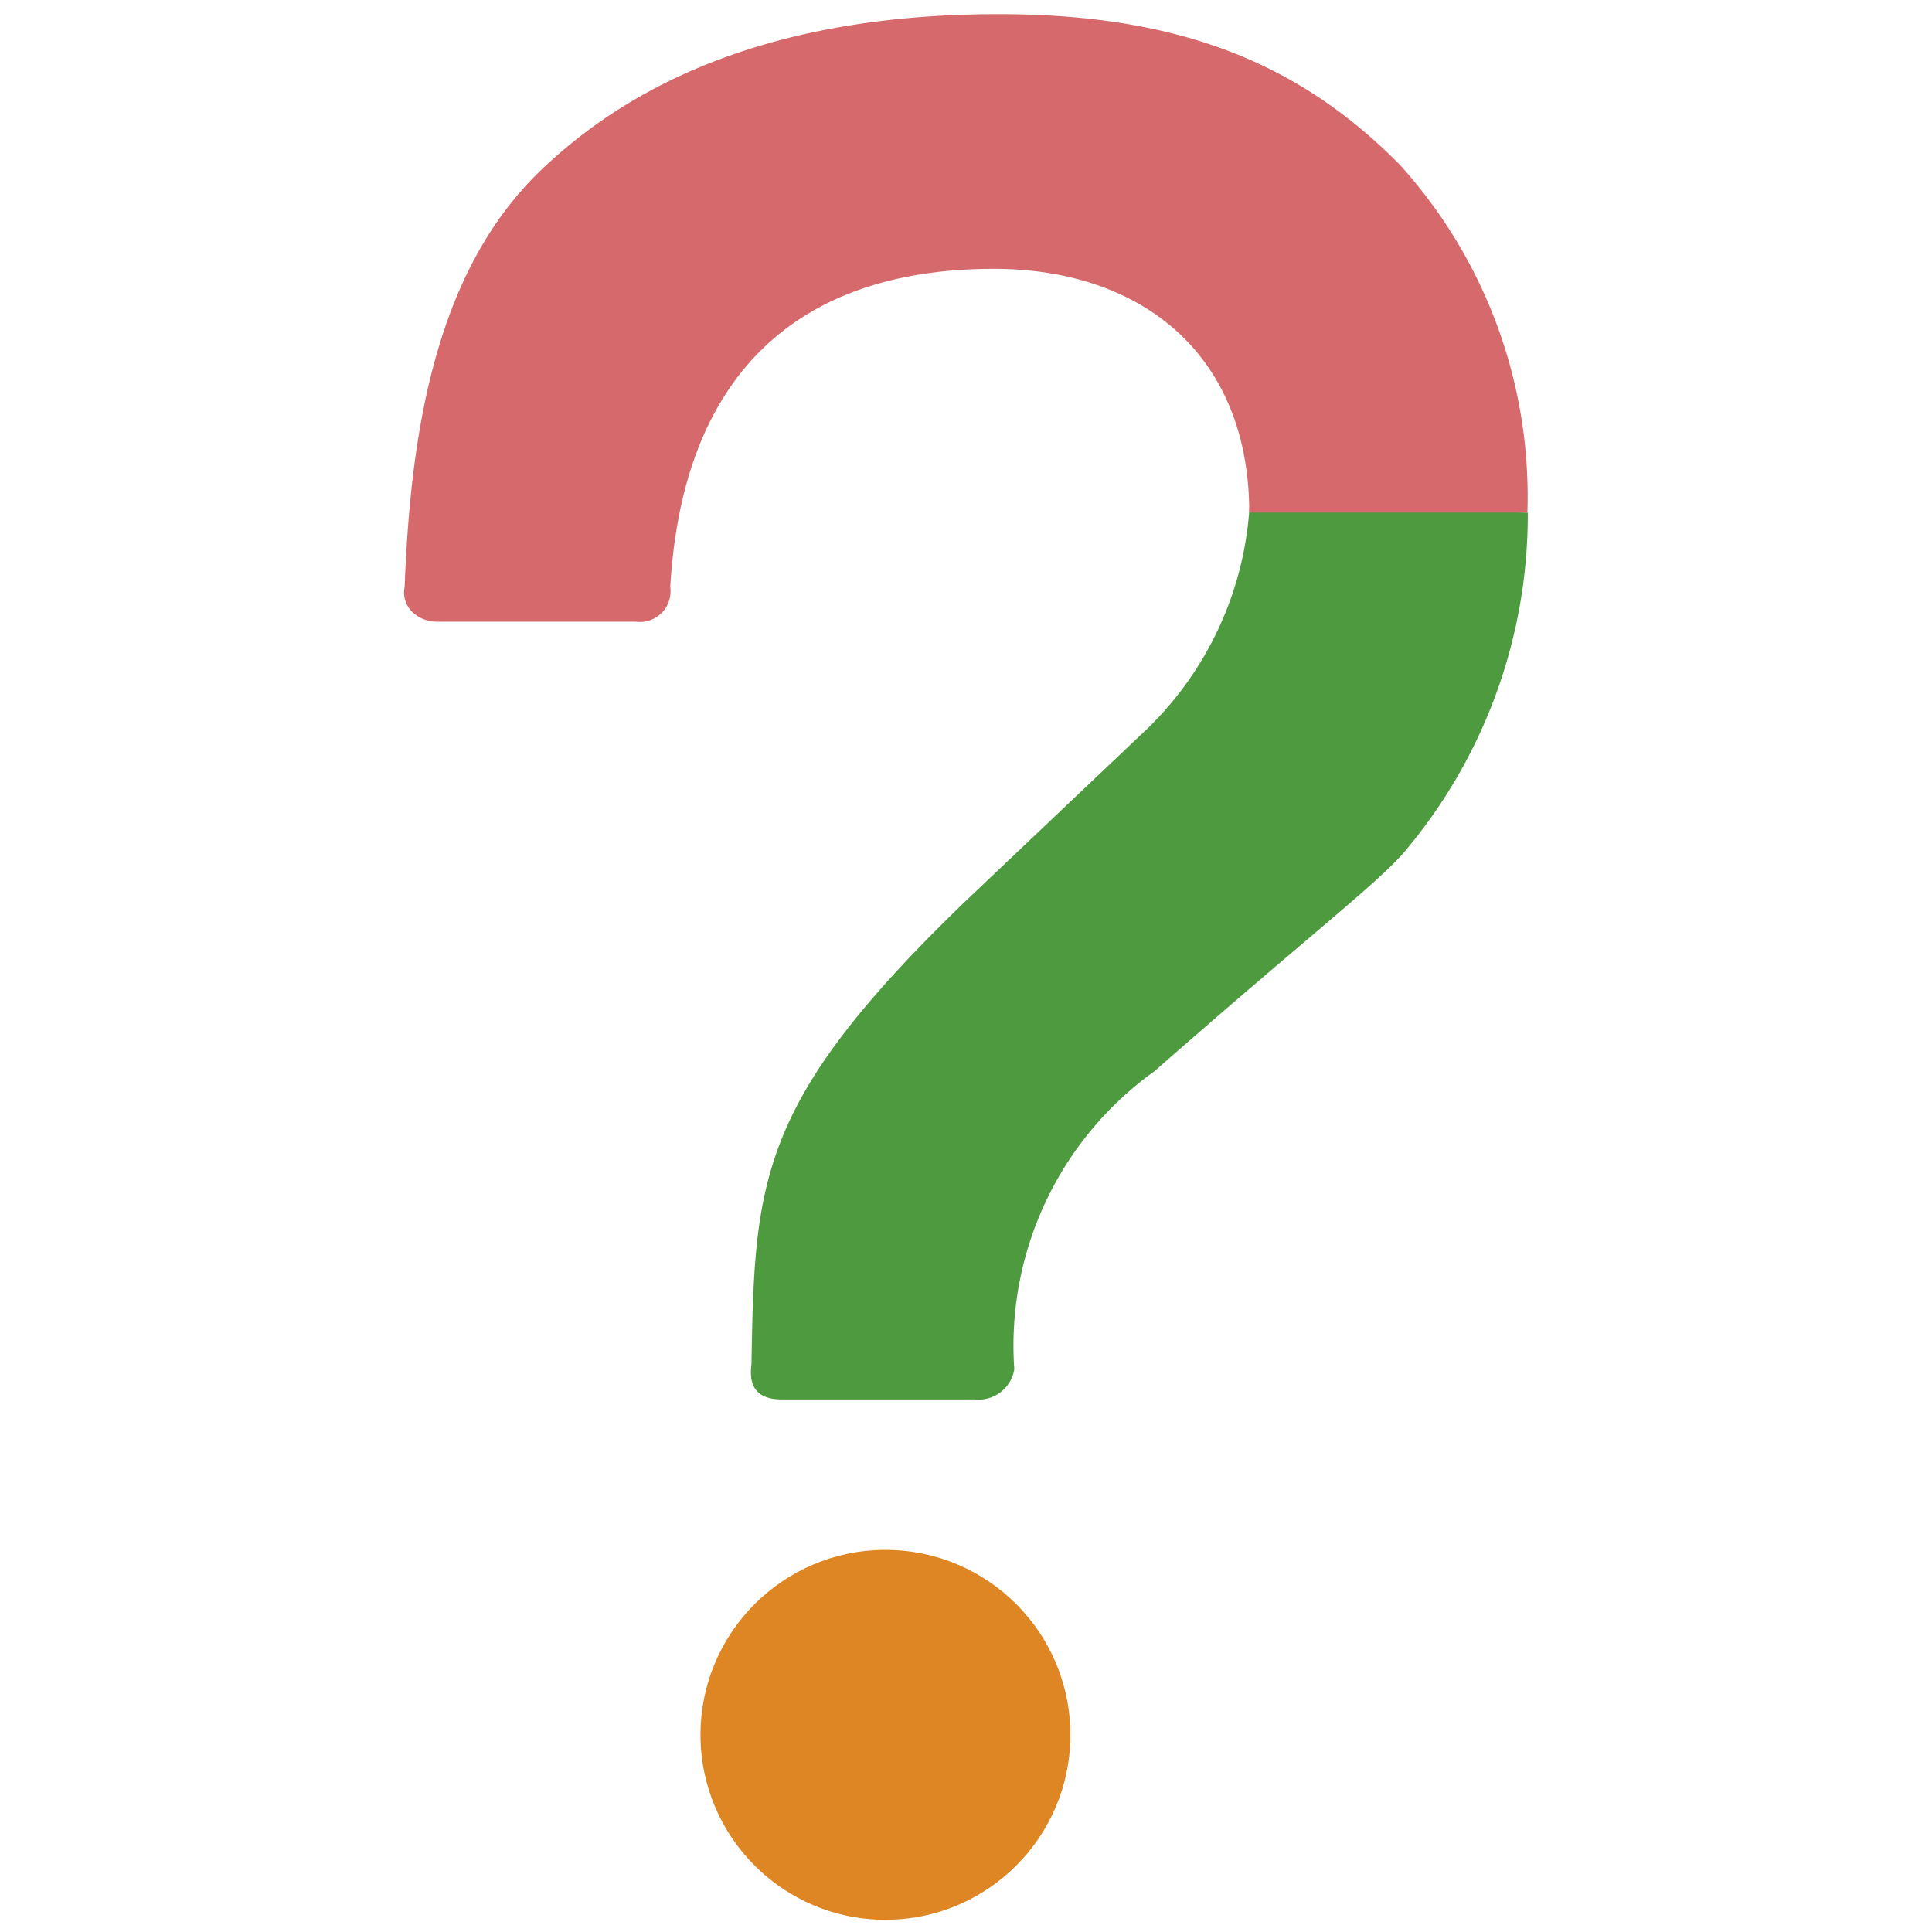
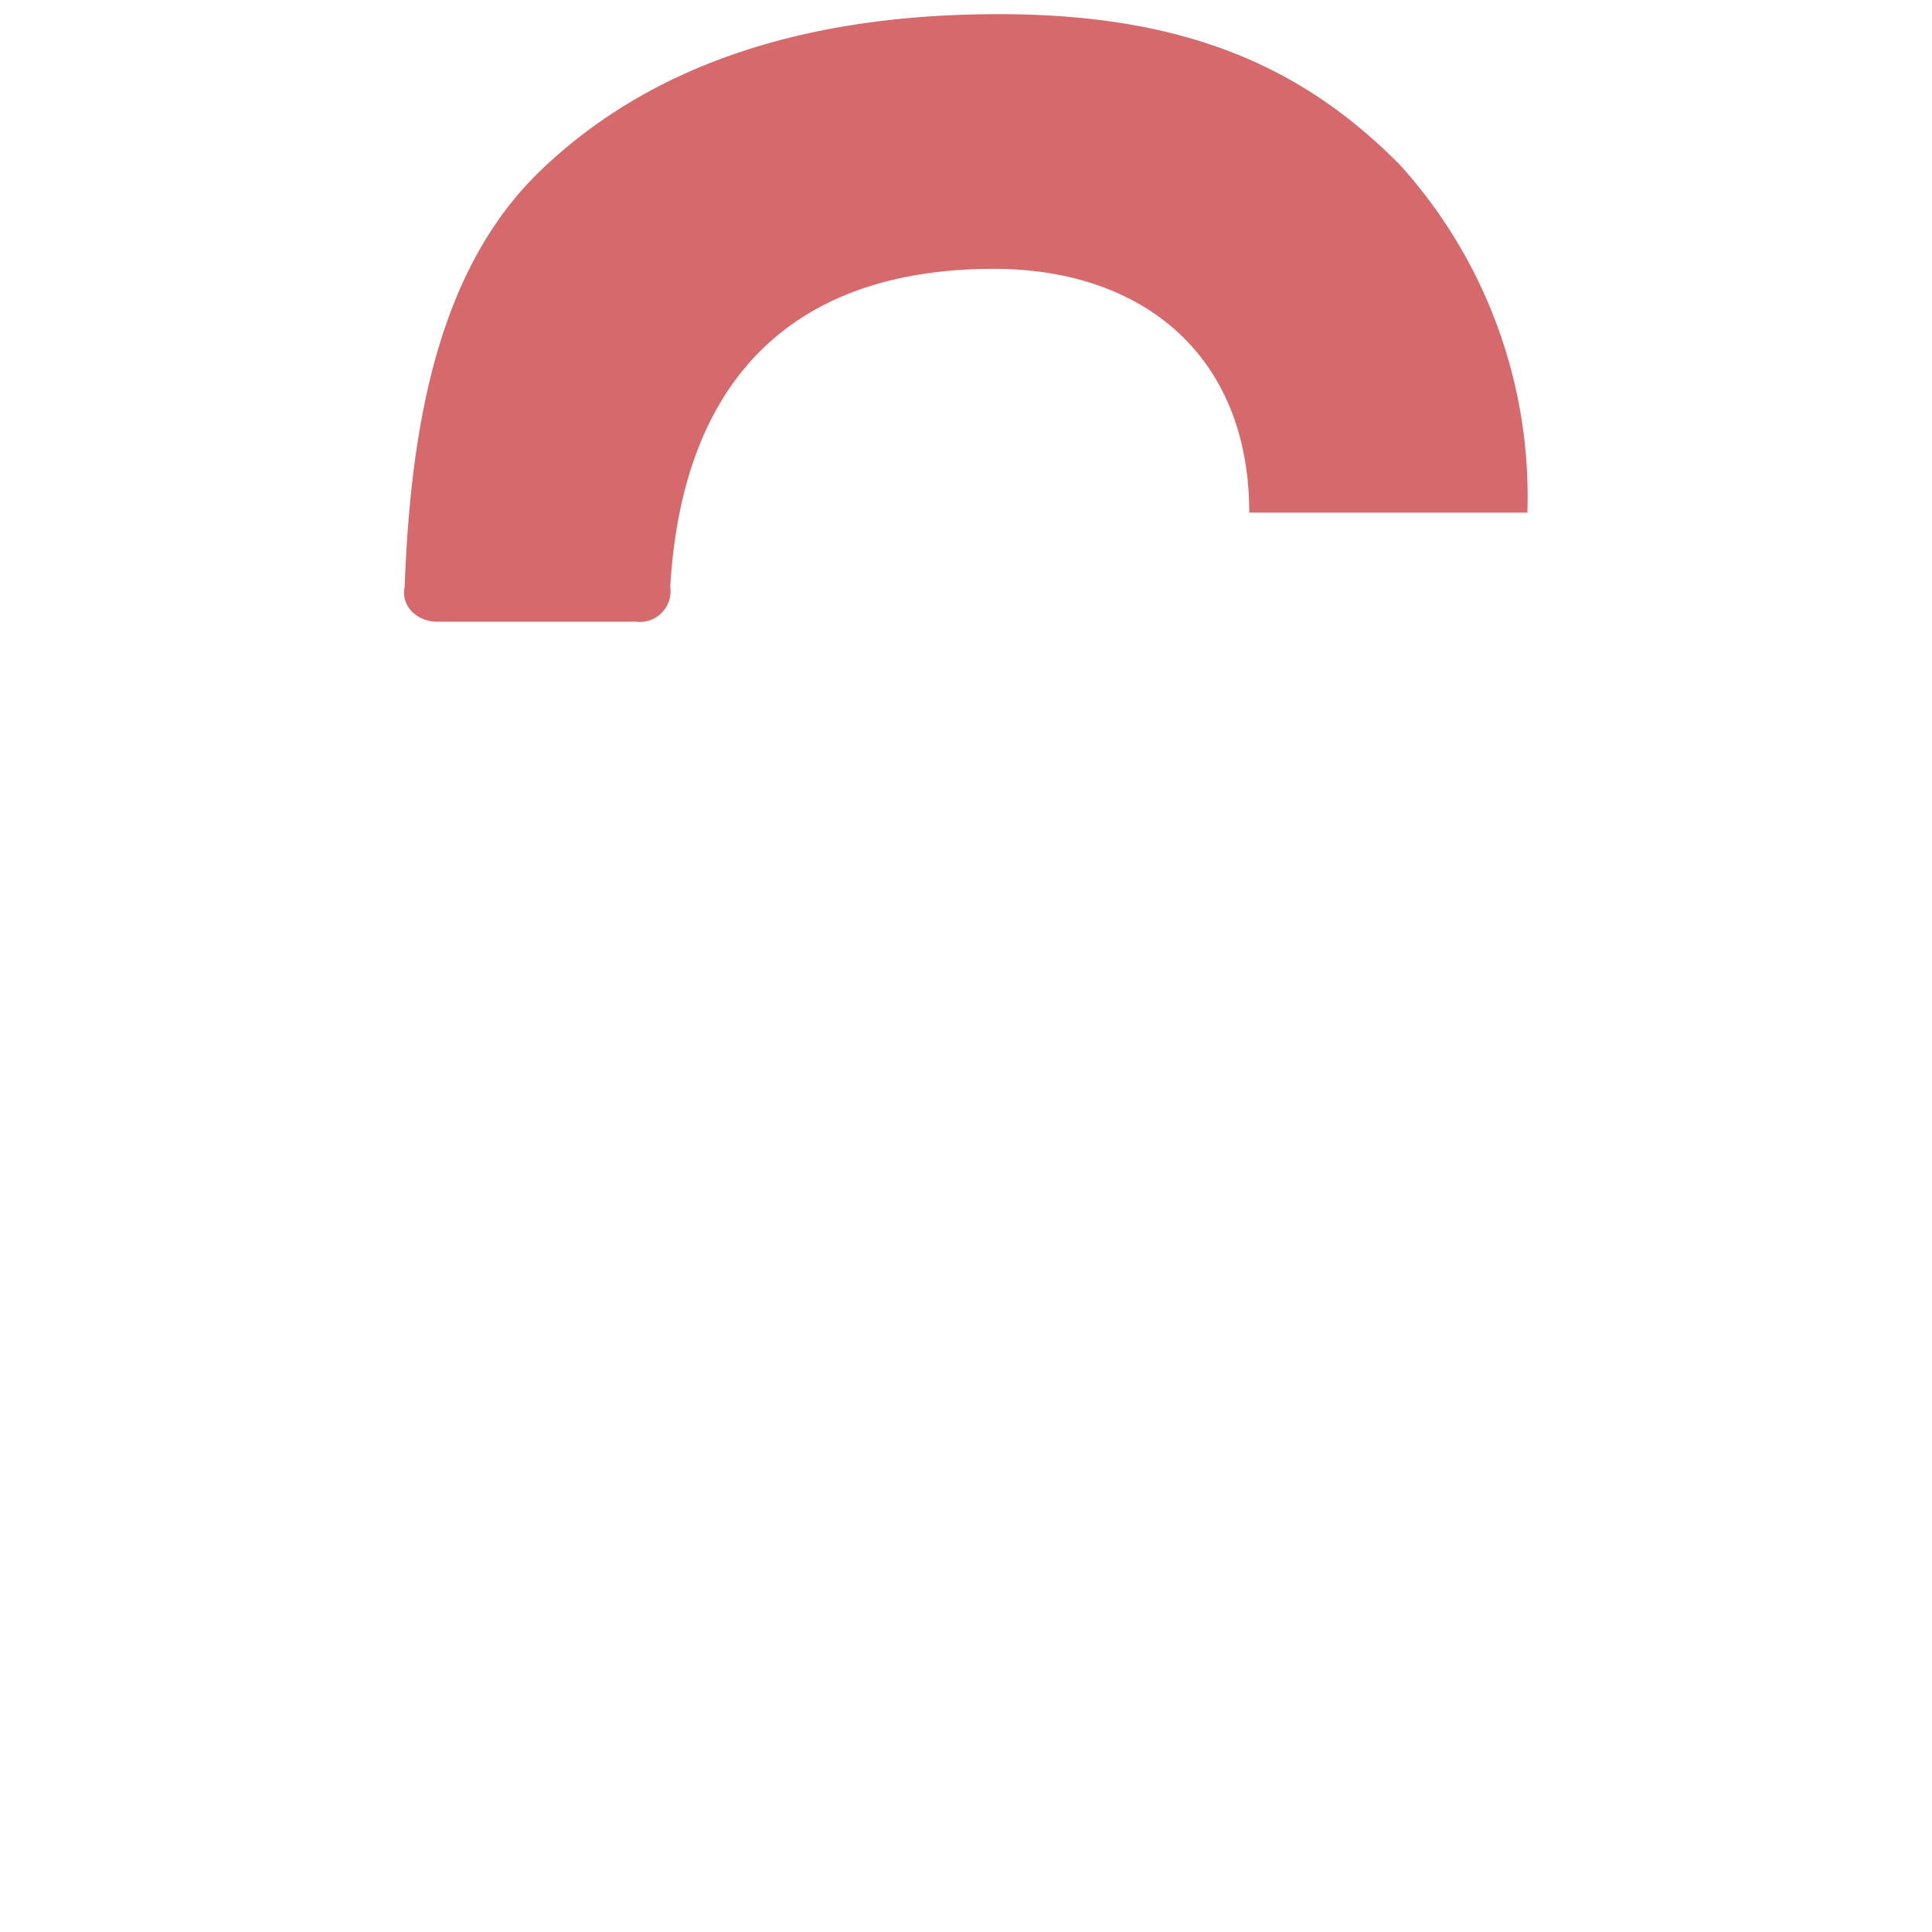
<svg xmlns="http://www.w3.org/2000/svg" width="40" height="40" viewBox="0 0 40 40">
  <g transform="translate(-933.139 -233.427)">
    <g transform="translate(941.509 233.72)">
      <g transform="translate(7.179 10.176)">
-         <path d="M969.832,247.449a10.821,10.821,0,0,1-2.548,7.017c-.577.673-2.01,1.762-5.183,4.55a6.989,6.989,0,0,0-2.9,6.169.749.749,0,0,1-.817.625h-4q-.721,0-.625-.721c.066-3.822.13-5.436,4.4-9.565q1.923-1.826,3.8-3.605a7.02,7.02,0,0,0,2.114-4.614Z" transform="translate(-953.75 -247.305)" fill="#4d9b3e" />
-       </g>
-       <circle cx="3.829" cy="3.829" r="3.829" transform="translate(6.133 31.796)" fill="#de8524" />
+         </g>
      <path d="M964.851,236.94c-2.052-2.083-4.526-3.124-8.307-3.124q-6.1,0-9.469,3.22c-2.115,2.018-2.706,5.209-2.833,8.638a.558.558,0,0,0,.168.528.733.733,0,0,0,.5.192h4.11a.637.637,0,0,0,.721-.72c.256-4.391,2.632-6.585,6.7-6.585,3.065,0,5.287,1.778,5.287,5.047h5.759A10.236,10.236,0,0,0,964.851,236.94Z" transform="translate(-944.234 -233.816)" fill="#d5696b" />
    </g>
-     <rect width="40" height="40" transform="translate(933.139 233.427)" fill="none" />
  </g>
</svg>